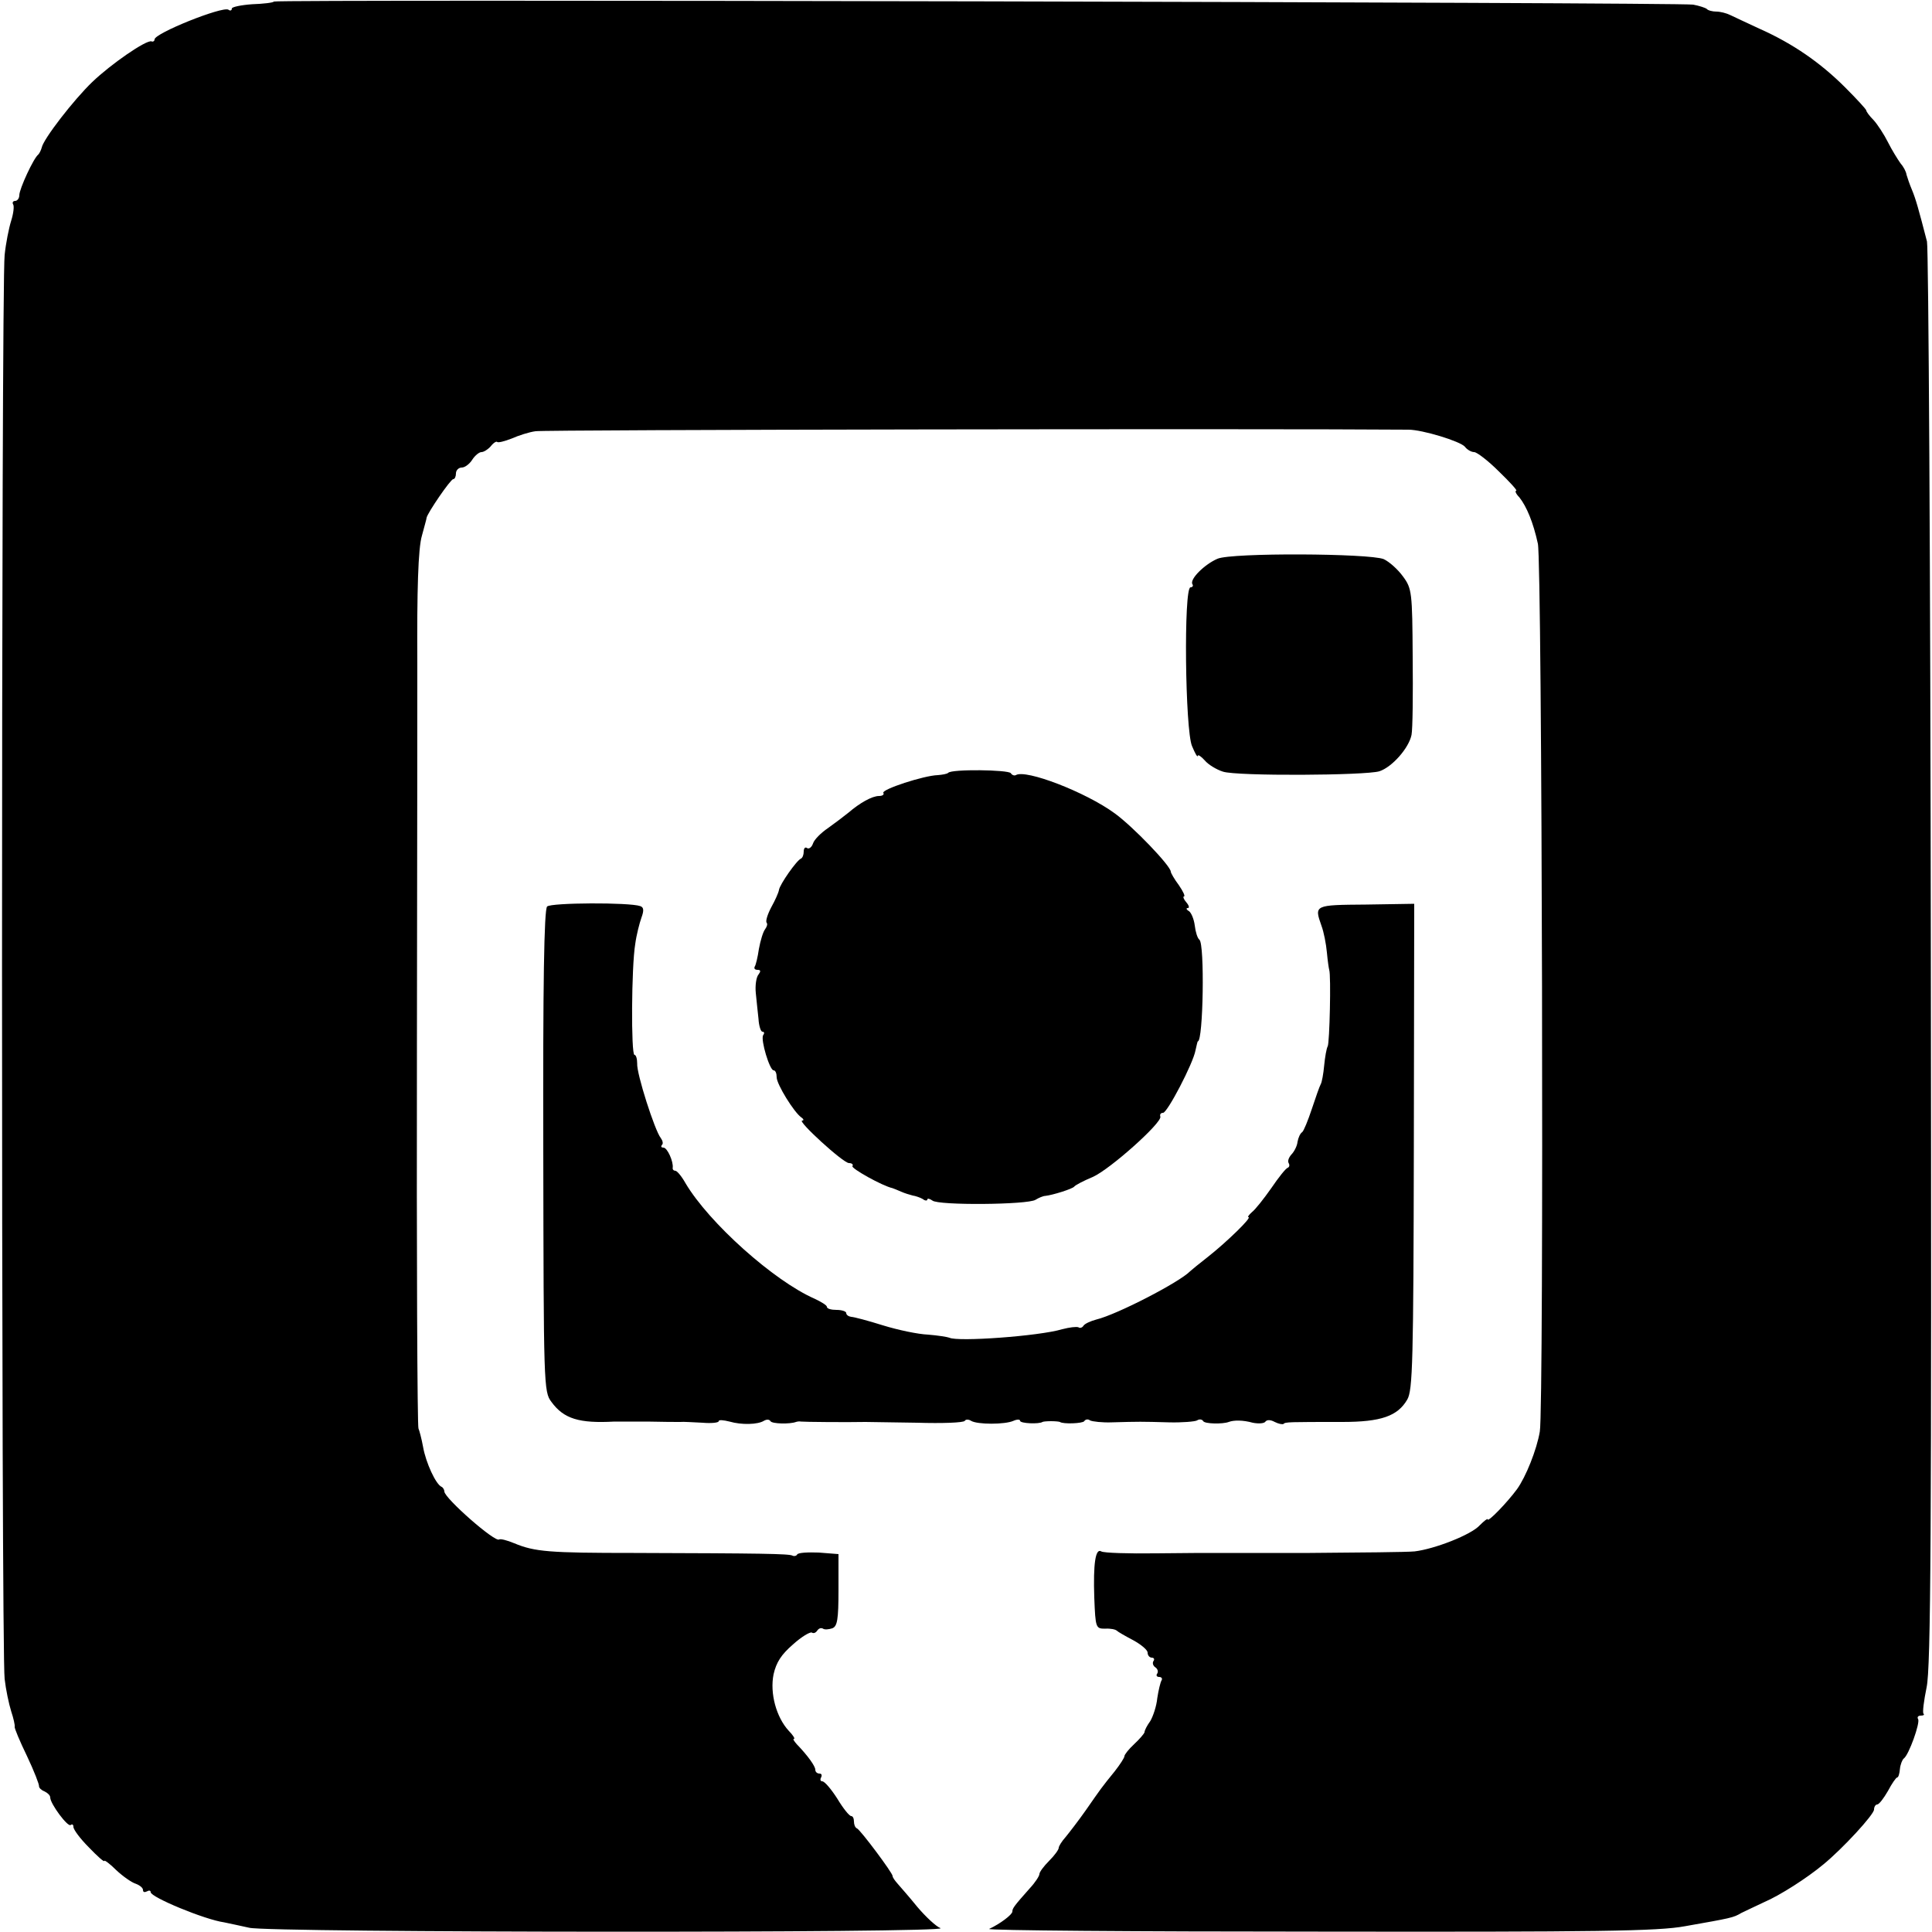
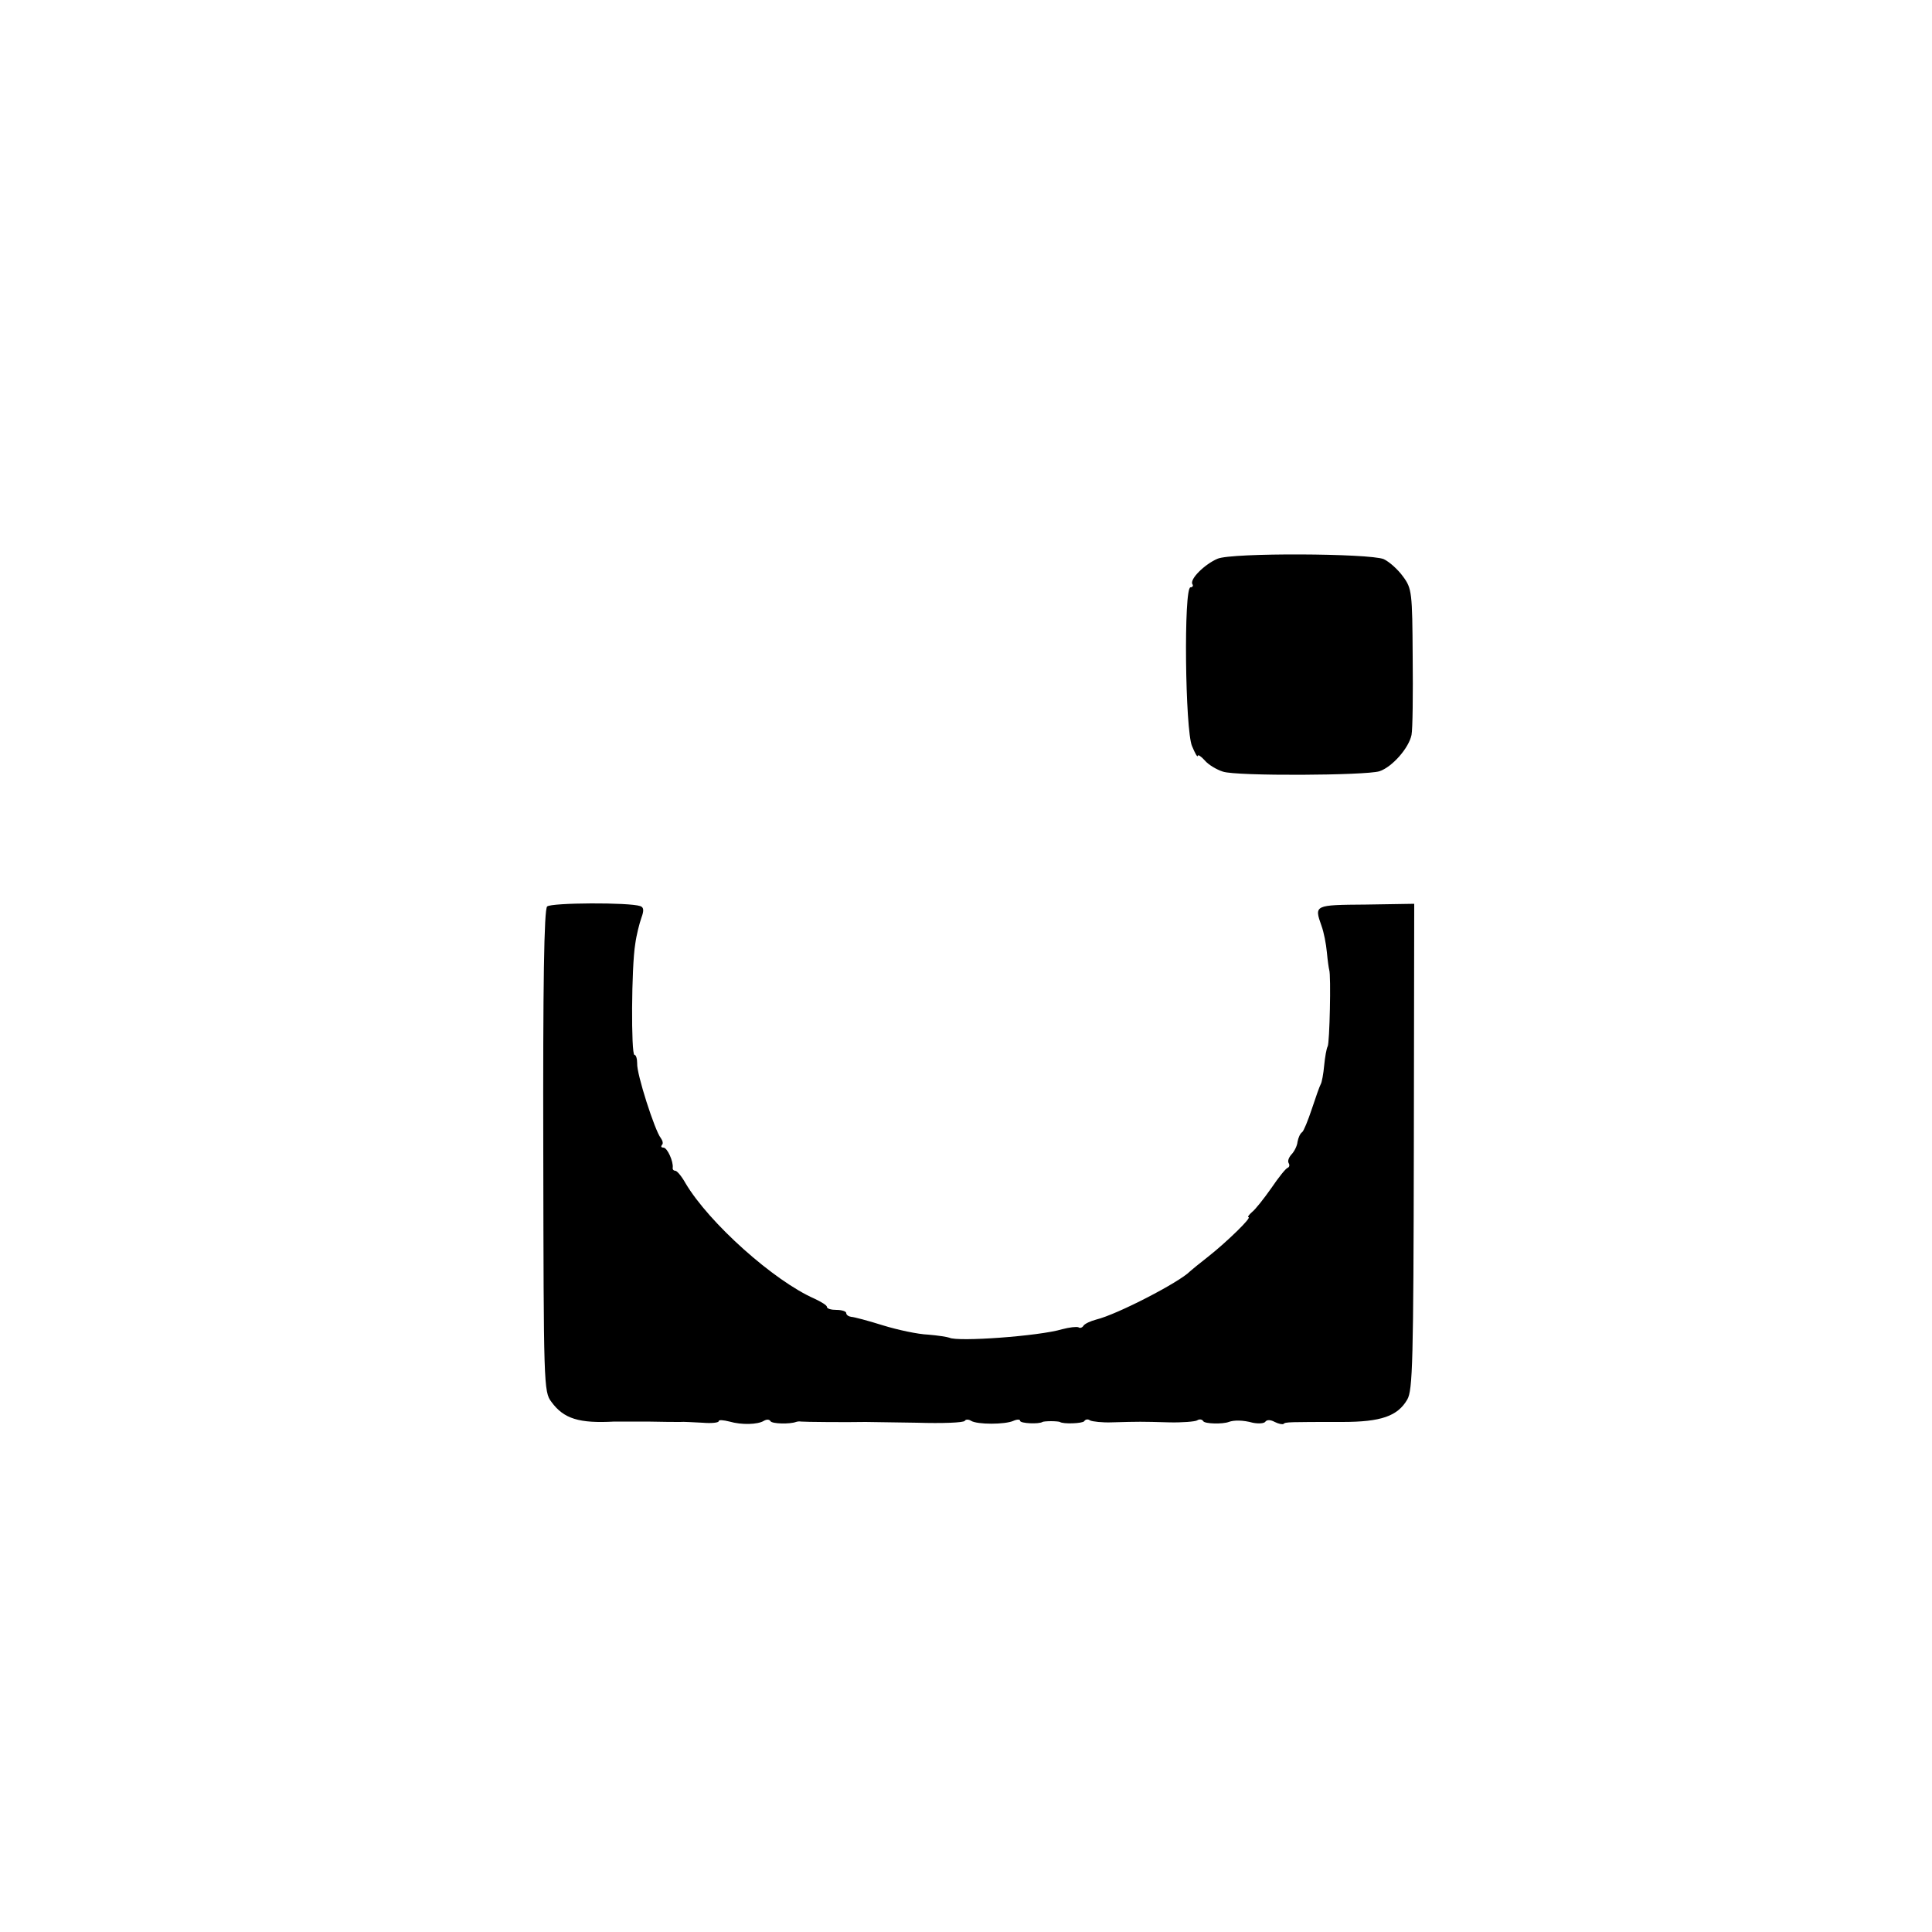
<svg xmlns="http://www.w3.org/2000/svg" version="1.0" width="500pt" height="500pt" viewBox="0 0 500 500" preserveAspectRatio="xMidYMid meet">
  <g transform="translate(0,500) scale(0.1,-0.1)" fill="#000000" stroke="none">
-     <path d="M709 4996 c-2 -3 -28 -6 -57 -7 -28 -2 -52 -7 -52 -11 0 -5 -4 -7 -9 -3 -16 9 -191 -61 -191 -77 0 -4 -4 -7 -8 -5 -14 4 -105 -59 -153 -105 -48 -46 -127 -148 -131 -170 -2 -7 -6 -15 -9 -18 -12 -9 -49 -89 -49 -105 0 -8 -5 -15 -11 -15 -5 0 -8 -4 -5 -9 3 -4 1 -23 -5 -42 -6 -19 -14 -59 -17 -89 -9 -72 -9 -3620 0 -3685 3 -27 11 -65 17 -84 6 -18 10 -36 9 -40 -1 -3 13 -37 32 -76 18 -38 32 -74 31 -78 0 -4 6 -10 14 -13 8 -4 15 -10 15 -16 0 -16 46 -78 53 -71 4 3 7 1 7 -5 0 -7 18 -31 40 -53 22 -23 40 -39 40 -35 0 3 14 -7 31 -24 17 -16 40 -32 50 -35 11 -4 19 -11 19 -16 0 -6 4 -7 10 -4 5 3 10 3 10 -2 0 -13 140 -71 190 -78 14 -3 43 -9 65 -14 50 -13 1819 -14 1789 -1 -11 4 -38 29 -60 55 -21 26 -45 53 -51 60 -7 8 -13 16 -13 20 0 8 -83 119 -92 123 -5 2 -8 10 -8 18 0 8 -3 14 -7 14 -5 0 -21 20 -36 45 -16 25 -33 45 -39 45 -5 0 -6 5 -3 10 3 6 1 10 -4 10 -6 0 -11 4 -11 10 0 9 -19 36 -48 66 -7 8 -11 14 -7 14 3 0 -3 10 -14 21 -32 35 -49 97 -39 146 7 31 20 51 50 77 22 20 44 33 49 31 4 -3 10 -1 14 5 4 6 10 8 15 5 4 -3 15 -2 24 1 13 5 16 23 16 99 l0 93 -51 4 c-28 1 -53 0 -56 -5 -2 -4 -8 -5 -12 -3 -8 5 -81 6 -411 7 -219 0 -256 3 -309 25 -19 8 -36 12 -39 10 -9 -10 -142 107 -142 124 0 4 -3 10 -7 12 -15 6 -41 63 -48 103 -4 22 -10 44 -12 48 -3 5 -5 448 -4 985 1 538 1 986 1 997 -1 186 2 296 12 329 6 23 12 43 12 46 2 12 62 100 69 100 4 0 7 7 7 15 0 8 7 15 15 15 8 0 20 9 27 20 7 11 18 20 24 20 6 0 17 7 24 15 7 9 15 14 17 11 3 -2 19 2 37 9 18 8 46 17 62 19 20 4 1900 7 2259 4 36 0 134 -30 146 -44 6 -8 17 -14 24 -14 7 0 36 -22 64 -50 28 -27 49 -50 45 -50 -4 0 -1 -8 8 -17 19 -24 36 -65 48 -120 11 -47 16 -2241 5 -2298 -8 -47 -36 -117 -59 -149 -25 -34 -76 -87 -76 -78 0 3 -9 -4 -20 -15 -22 -25 -118 -62 -169 -68 -20 -2 -142 -3 -271 -4 -129 0 -242 0 -250 0 -8 0 -75 0 -147 -1 -73 -1 -137 1 -143 5 -15 9 -21 -32 -18 -120 3 -78 4 -80 28 -80 14 1 27 -2 30 -5 3 -3 22 -14 43 -25 20 -11 37 -25 37 -32 0 -7 5 -13 11 -13 5 0 8 -4 4 -9 -3 -5 -1 -12 5 -16 6 -4 8 -11 5 -16 -4 -5 -1 -9 5 -9 6 0 9 -4 6 -9 -3 -5 -8 -26 -11 -46 -2 -21 -11 -47 -18 -59 -8 -11 -15 -24 -15 -29 -1 -4 -13 -18 -27 -31 -14 -13 -25 -27 -25 -31 0 -4 -11 -21 -25 -39 -35 -43 -36 -45 -75 -101 -19 -27 -43 -58 -52 -69 -10 -11 -18 -24 -18 -28 0 -5 -11 -20 -25 -34 -14 -14 -25 -29 -25 -34 0 -5 -11 -22 -25 -37 -41 -46 -45 -52 -45 -60 0 -8 -32 -32 -60 -45 -8 -4 375 -7 851 -7 724 -1 880 1 950 14 119 21 125 22 145 34 11 5 37 18 59 28 42 18 112 63 154 98 50 41 131 129 131 142 0 7 4 13 8 13 5 0 17 16 28 35 10 19 21 35 24 35 3 0 6 10 7 22 1 11 6 24 10 27 13 9 43 93 37 102 -3 5 0 9 7 9 7 0 10 2 7 5 -3 3 1 34 8 68 11 51 13 394 11 1887 -1 1004 -6 1839 -10 1855 -22 85 -29 110 -39 134 -6 14 -12 32 -14 39 -1 8 -8 21 -16 30 -7 10 -22 34 -32 54 -10 20 -27 46 -37 57 -11 11 -19 22 -19 25 0 3 -25 30 -55 60 -64 64 -135 113 -220 151 -33 15 -68 32 -77 36 -10 5 -26 9 -36 9 -10 0 -22 3 -25 7 -4 3 -19 8 -35 11 -36 6 -3667 14 -3673 8z" />
    <path d="M3151 3554 c-33 -14 -73 -53 -65 -66 3 -4 0 -8 -5 -8 -18 0 -14 -370 4 -411 8 -19 14 -30 15 -25 0 4 8 -1 18 -12 9 -11 31 -24 47 -29 36 -12 370 -10 405 1 33 11 76 60 83 94 3 15 4 106 3 202 -1 167 -2 177 -25 208 -13 18 -35 38 -50 45 -37 15 -393 17 -430 1z" />
-     <path d="M2454 3000 c-3 -3 -15 -5 -27 -6 -36 -1 -146 -37 -141 -46 3 -4 -2 -8 -11 -8 -18 0 -50 -18 -79 -43 -11 -9 -35 -27 -53 -40 -18 -12 -36 -30 -39 -40 -3 -9 -10 -15 -15 -12 -5 4 -9 0 -9 -9 0 -8 -3 -16 -7 -18 -11 -4 -55 -67 -57 -81 -1 -7 -10 -27 -20 -45 -10 -19 -15 -36 -12 -40 3 -3 1 -10 -4 -17 -5 -6 -12 -29 -16 -51 -3 -21 -8 -42 -11 -46 -2 -5 1 -8 8 -8 8 0 8 -4 2 -12 -6 -7 -9 -29 -7 -48 2 -19 5 -50 7 -67 1 -18 6 -33 10 -33 5 0 6 -4 2 -9 -7 -12 17 -91 27 -91 5 0 8 -8 8 -18 0 -18 45 -91 64 -104 6 -4 7 -8 2 -8 -14 0 106 -110 121 -110 8 0 12 -4 9 -8 -3 -6 77 -51 104 -57 3 -1 13 -5 22 -9 9 -4 22 -8 30 -10 7 -1 19 -5 26 -9 6 -5 12 -5 12 -1 0 3 6 2 13 -3 15 -13 247 -11 267 2 8 5 20 10 25 10 19 2 70 18 75 24 3 4 24 15 48 25 45 20 179 140 175 156 -2 6 1 10 7 10 11 0 78 128 84 162 3 13 5 23 6 23 14 0 18 253 4 263 -5 4 -10 20 -12 37 -2 16 -9 33 -15 37 -7 4 -8 8 -3 8 5 0 3 7 -4 15 -7 8 -9 15 -6 15 4 0 -2 13 -13 29 -12 16 -21 32 -21 35 0 15 -98 117 -145 151 -75 55 -231 115 -256 99 -4 -2 -10 0 -13 5 -6 9 -153 11 -162 1z" />
    <path d="M1416 2654 c-8 -7 -11 -204 -10 -633 1 -605 1 -623 21 -649 32 -44 72 -56 163 -51 8 0 47 0 85 0 39 -1 77 -1 85 -1 8 1 34 -1 58 -2 23 -2 42 0 42 4 0 4 12 3 28 -1 31 -9 73 -8 89 2 7 4 14 4 17 -1 4 -7 50 -8 66 -2 3 1 9 2 13 1 7 -1 119 -2 167 -1 8 0 68 -1 133 -2 66 -2 121 0 124 5 2 4 10 4 16 0 16 -10 88 -10 110 0 9 4 17 4 17 0 0 -7 49 -9 58 -3 1 1 11 2 22 2 11 0 21 -1 23 -2 8 -6 59 -4 63 2 3 5 10 6 15 2 6 -3 32 -6 57 -5 70 2 76 2 146 0 35 -1 69 2 74 5 6 4 13 3 16 -2 4 -7 50 -8 66 -2 13 5 37 5 62 -2 15 -3 30 -2 33 3 4 5 13 5 24 -1 10 -5 20 -7 23 -5 4 5 14 5 152 5 100 0 143 15 168 58 14 24 16 97 17 655 l1 628 -125 -2 c-134 -1 -134 -1 -115 -55 6 -16 12 -47 14 -69 2 -22 5 -42 6 -45 5 -14 1 -190 -4 -198 -3 -5 -7 -28 -9 -49 -2 -22 -6 -44 -9 -49 -3 -5 -13 -34 -23 -64 -10 -30 -21 -57 -25 -60 -5 -3 -10 -14 -12 -25 -1 -11 -9 -26 -16 -33 -7 -8 -10 -17 -7 -22 3 -5 2 -10 -2 -12 -5 -1 -24 -25 -43 -53 -19 -27 -41 -55 -50 -62 -8 -7 -12 -13 -9 -13 10 0 -56 -64 -104 -102 -23 -18 -44 -35 -47 -38 -27 -28 -189 -112 -243 -125 -15 -4 -30 -11 -33 -16 -3 -5 -9 -7 -13 -4 -5 2 -23 0 -42 -5 -60 -18 -271 -33 -292 -22 -5 2 -30 6 -55 8 -26 1 -78 12 -117 24 -38 12 -76 22 -82 22 -7 1 -13 5 -13 10 0 4 -11 8 -25 8 -14 0 -25 3 -25 8 0 4 -15 13 -32 21 -105 46 -273 196 -334 299 -10 18 -22 32 -26 32 -4 0 -8 3 -7 8 2 16 -14 52 -24 52 -6 0 -7 3 -4 7 4 3 2 11 -3 18 -15 18 -63 167 -61 193 0 12 -3 22 -7 22 -9 0 -8 228 2 287 3 23 11 54 16 68 7 19 6 27 -3 30 -28 10 -231 9 -241 -1z" />
  </g>
</svg>